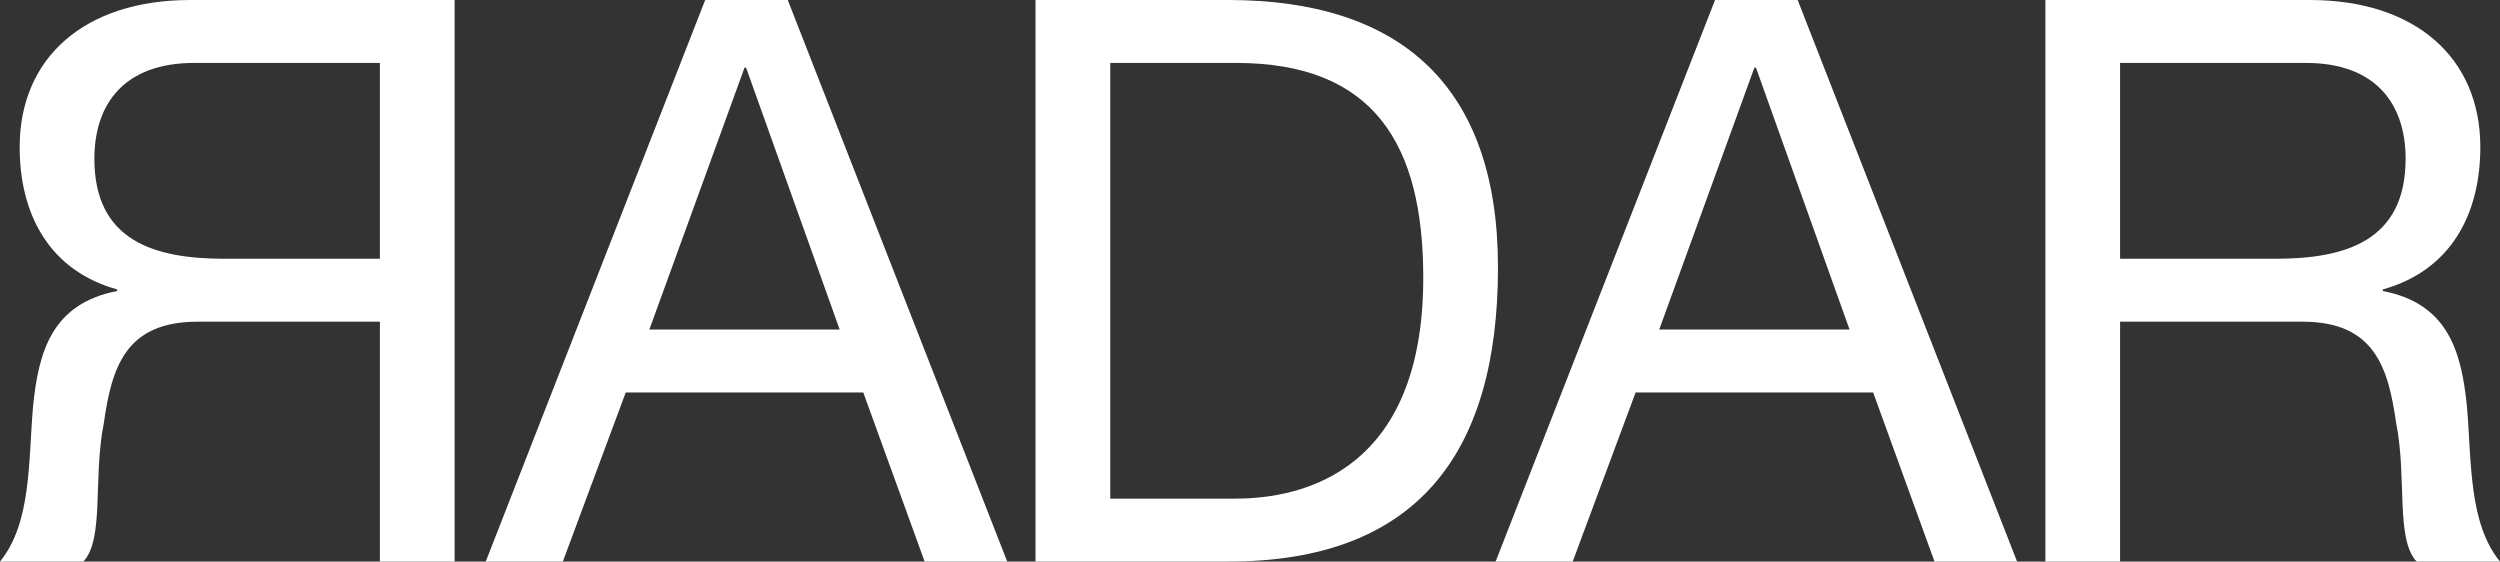
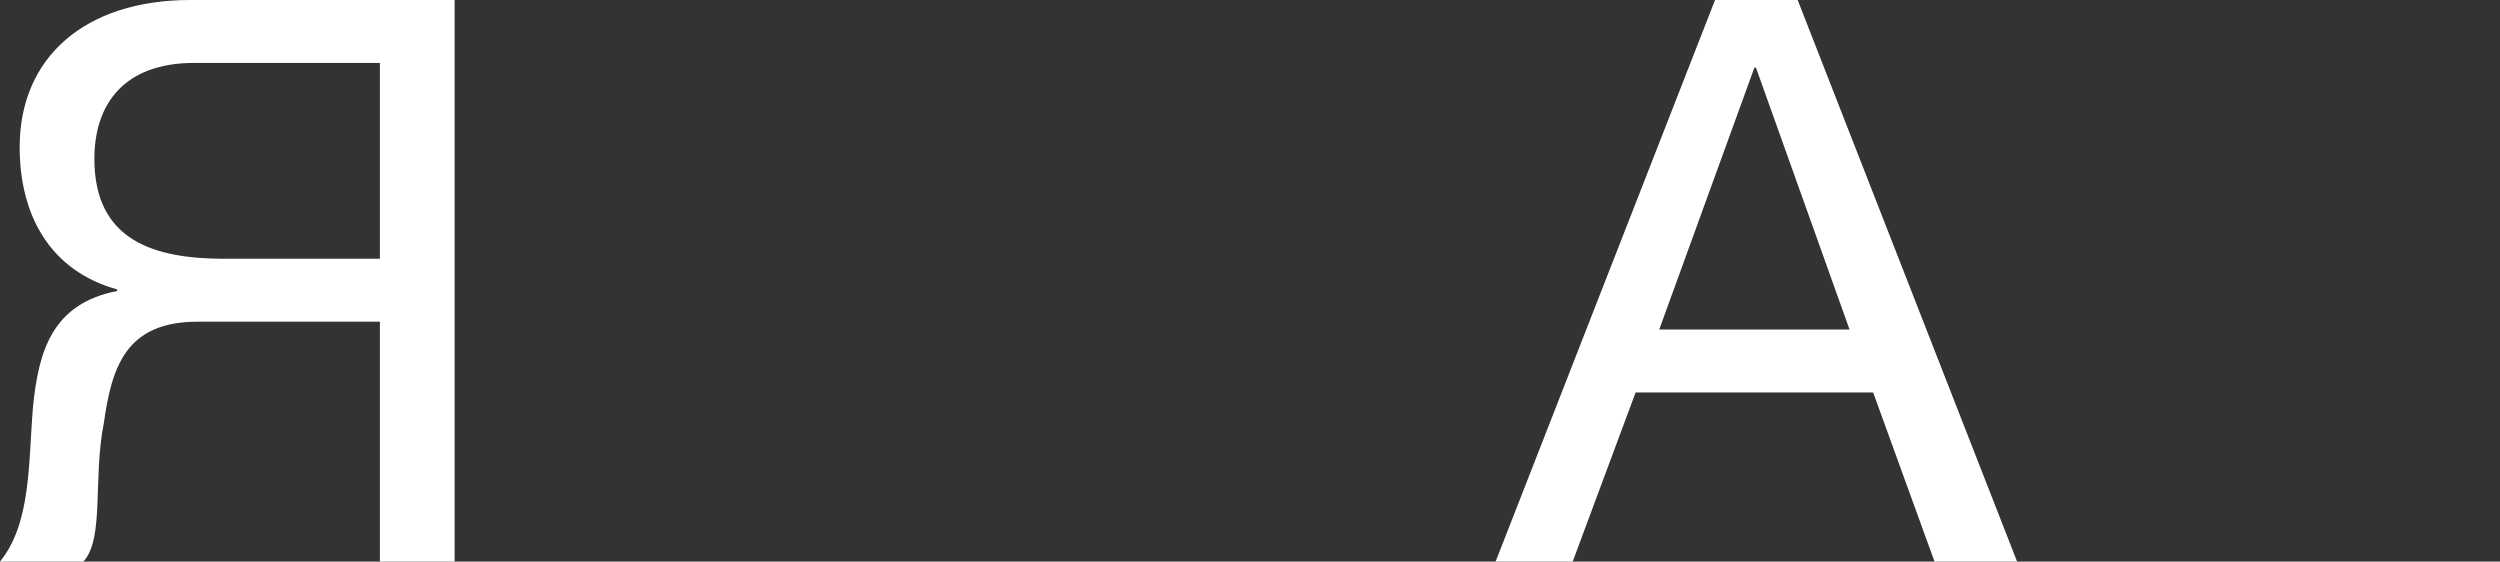
<svg xmlns="http://www.w3.org/2000/svg" version="1.1" id="Capa_1" x="0px" y="0px" width="169.476px" height="38.069px" viewBox="0 0 169.476 38.069" enable-background="new 0 0 169.476 38.069" xml:space="preserve">
  <rect x="0" y="0" width="169.476" height="38.069" fill="#333333" stroke="none" />
  <g>
    <g>
-       <path fill="#FFFFFF" d="M47.805,0h5.598l14.877,38.069h-5.599l-4.159-11.464H42.419l-4.265,11.464h-5.226L47.805,0z     M44.019,22.341h12.903L50.577,4.585h-0.105L44.019,22.341z" />
-       <path fill="#FFFFFF" d="M70.197,0h13.063c11.73,0,18.289,5.865,18.289,18.128c0,12.743-5.6,19.941-18.289,19.941H70.197V0z     M75.263,33.804h8.425c3.465,0,12.796-0.96,12.796-14.982c0-9.064-3.358-14.556-12.689-14.556h-8.531V33.804z" />
      <path fill="#FFFFFF" d="M116.264,0h5.6l14.875,38.069h-5.598l-4.159-11.464h-16.103l-4.266,11.464h-5.225L116.264,0z     M112.479,22.341h12.903l-6.345-17.755h-0.107L112.479,22.341z" />
-       <path fill="#FFFFFF" d="M138.657,0h17.915c7.146,0,11.57,3.892,11.57,9.971c0,4.585-2.026,8.37-6.611,9.65v0.106    c4.425,0.854,5.332,4.105,5.705,7.838c0.32,3.732,0.106,7.892,2.239,10.504h-5.651c-1.44-1.547-0.641-5.652-1.387-9.384    c-0.533-3.733-1.44-6.878-6.345-6.878h-12.37v16.262h-5.065V0z M154.28,17.541c4.744,0,8.797-1.226,8.797-6.771    c0-3.732-2.026-6.505-6.771-6.505h-12.584v13.276H154.28z" />
    </g>
    <g>
      <path fill="#FFFFFF" d="M30.818,38.069h-5.065V21.808h-12.37c-4.905,0-5.812,3.145-6.345,6.878    c-0.747,3.731,0.053,7.837-1.387,9.384H0c2.133-2.612,1.919-6.771,2.239-10.504c0.373-3.732,1.28-6.984,5.705-7.838v-0.106    c-4.585-1.28-6.611-5.065-6.611-9.65C1.333,3.892,5.758,0,12.903,0h17.916V38.069z M25.753,17.541V4.265H13.169    c-4.746,0-6.771,2.773-6.771,6.505c0,5.545,4.052,6.771,8.798,6.771H25.753z" />
    </g>
  </g>
</svg>